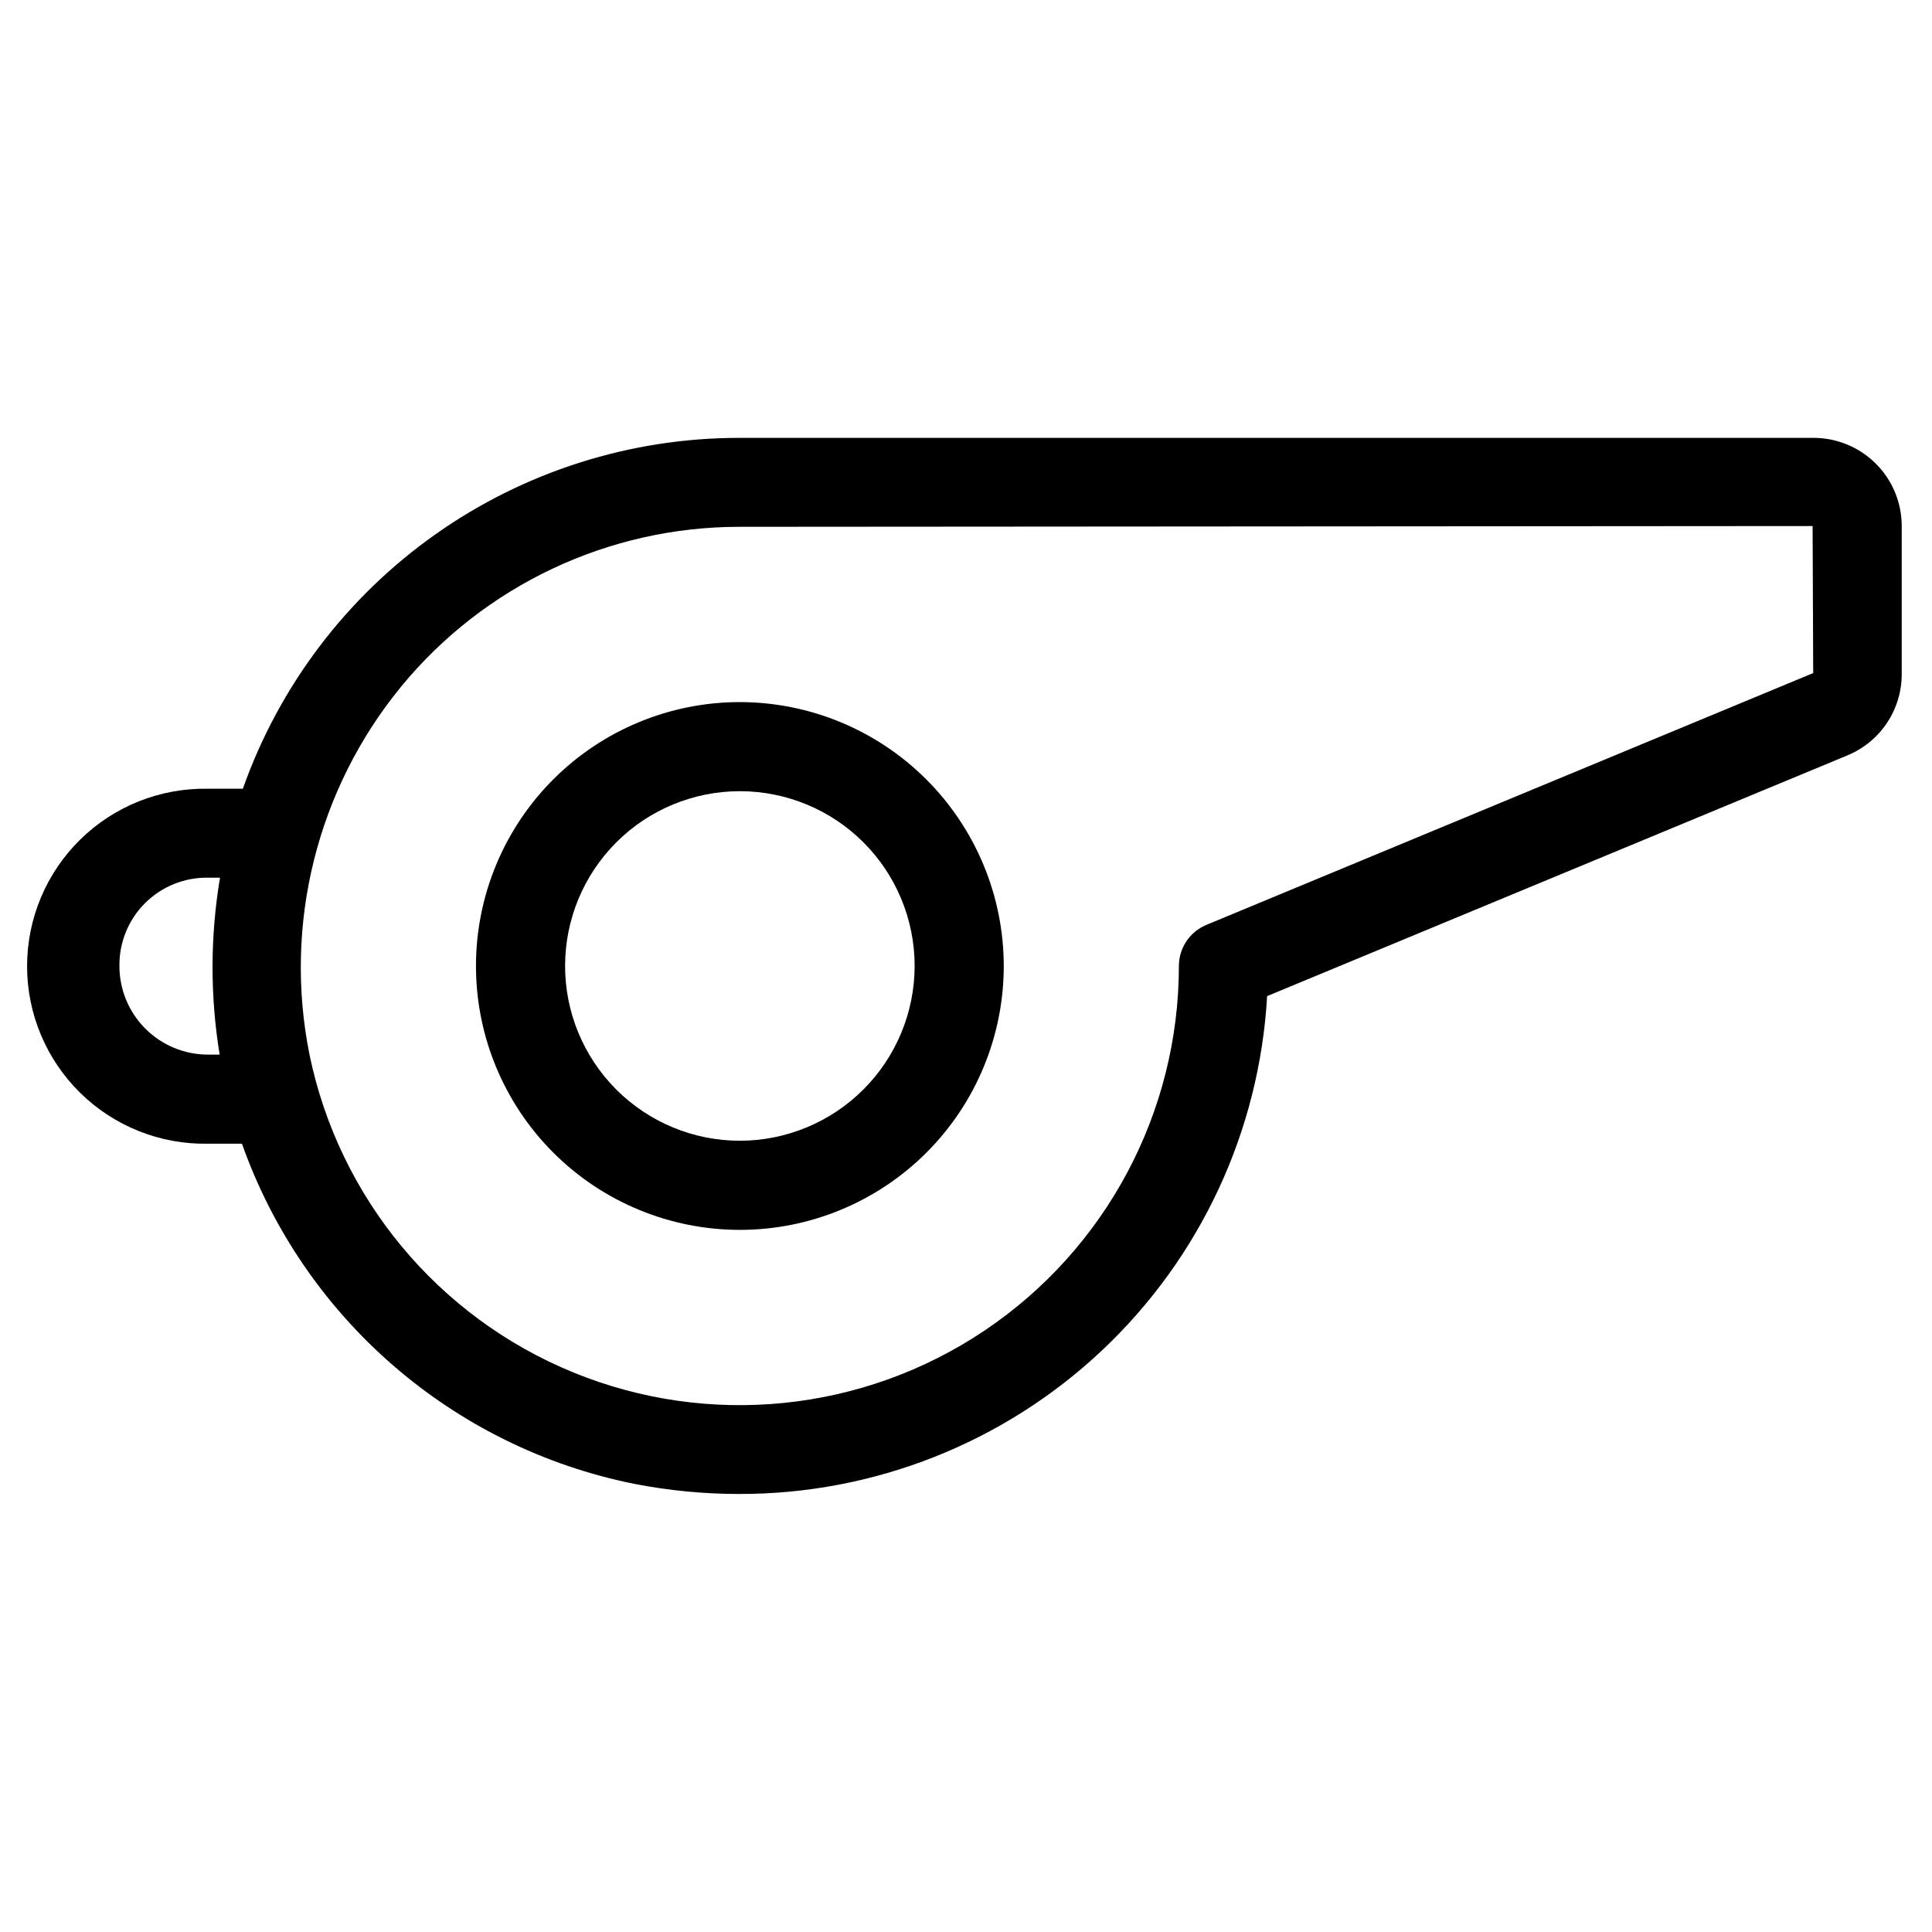
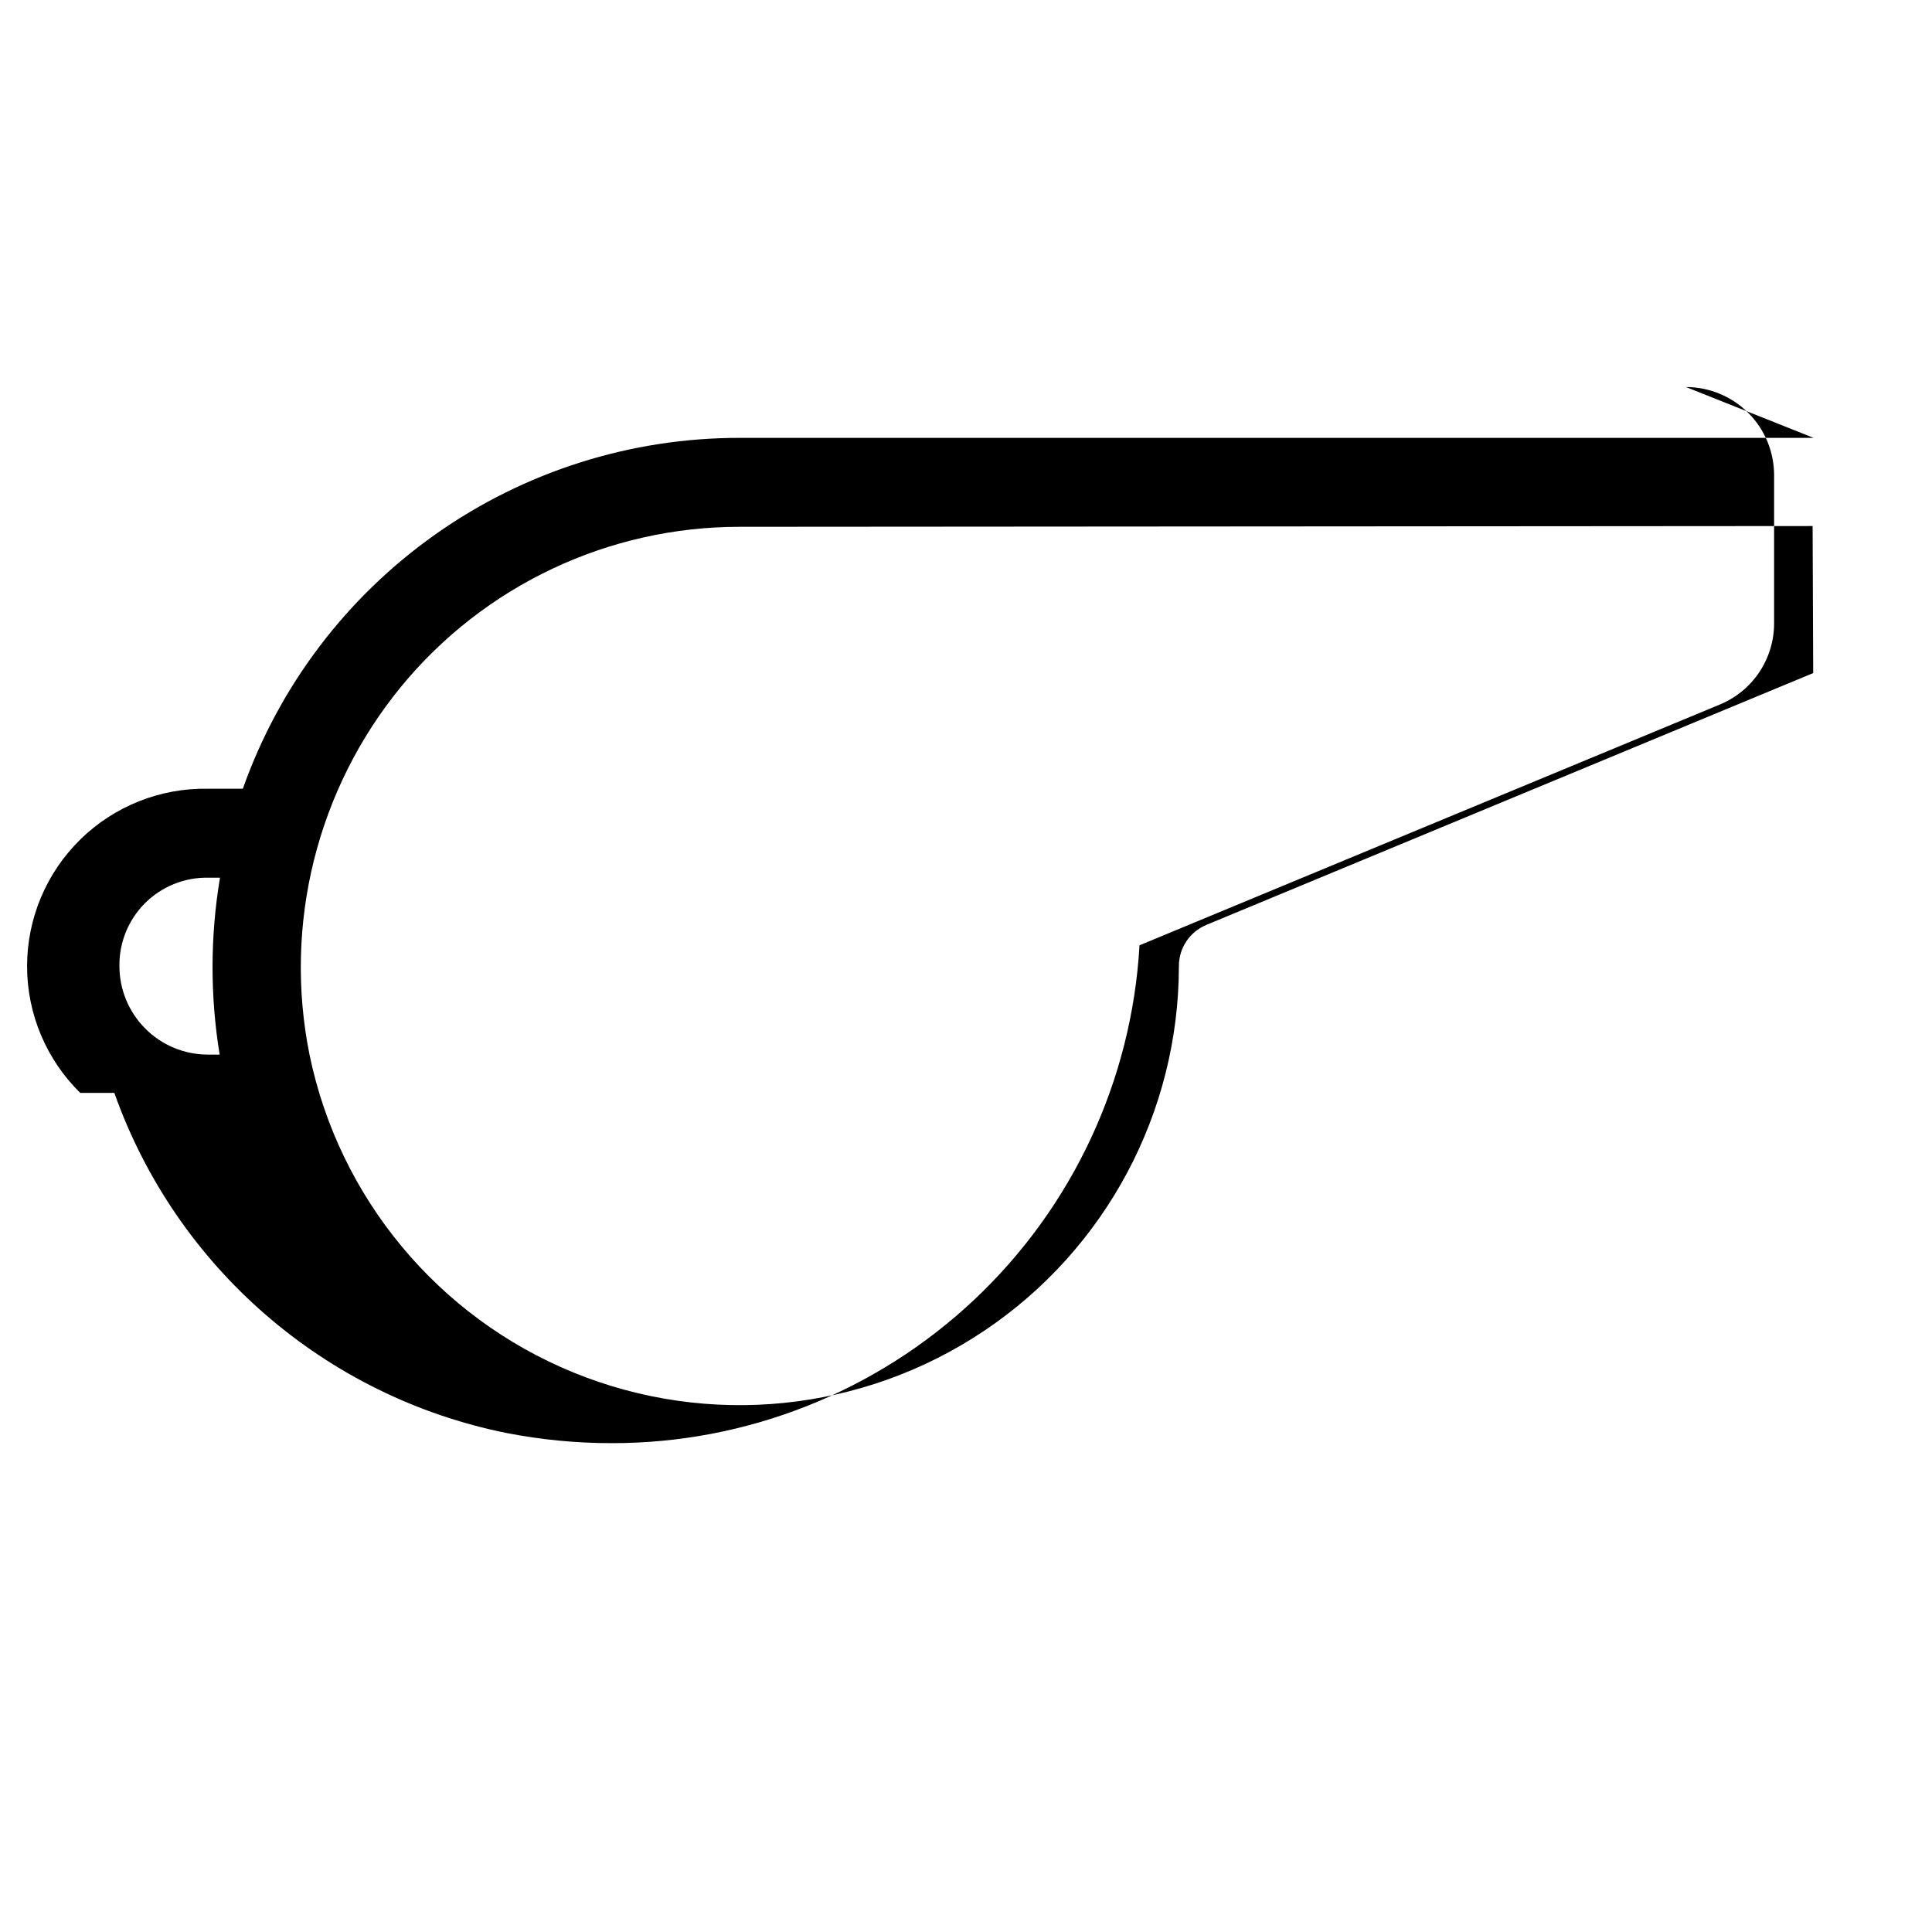
<svg xmlns="http://www.w3.org/2000/svg" fill="#000000" width="800px" height="800px" version="1.1" viewBox="144 144 512 512">
  <g>
-     <path d="m340.06 330.06c-18.547 0.004-36.336 7.375-49.445 20.492-13.113 13.117-20.477 30.906-20.477 49.453 0.004 18.547 7.375 36.336 20.488 49.449 13.117 13.113 30.906 20.477 49.453 20.477s36.332-7.371 49.449-20.484c13.113-13.117 20.48-30.902 20.48-49.449-0.023-18.543-7.402-36.32-20.516-49.43-13.113-13.113-30.891-20.484-49.434-20.508zm0 116.25c-12.285-0.004-24.062-4.887-32.746-13.574s-13.562-20.469-13.559-32.754c0.004-12.285 4.883-24.062 13.57-32.746 8.688-8.688 20.469-13.562 32.754-13.562 12.285 0 24.062 4.883 32.75 13.566 8.684 8.688 13.562 20.469 13.562 32.754-0.016 12.281-4.902 24.055-13.59 32.738-8.688 8.684-20.461 13.566-32.742 13.578z" />
-     <path d="m624.62 260.04h-284.55c-28.879-0.035-57.055 8.887-80.648 25.543-23.59 16.652-41.434 40.219-51.066 67.441h-9.273c-12.625-0.23-24.812 4.621-33.82 13.465-9.008 8.848-14.086 20.945-14.086 33.57s5.078 24.719 14.086 33.566c9.008 8.848 21.195 13.699 33.82 13.469h9.035c16.395 46.25 55.883 80.484 103.99 90.148 9.133 1.777 18.41 2.676 27.711 2.676 35.781 0.082 70.23-13.547 96.266-38.086 26.039-24.543 41.68-58.125 43.715-93.848l153.77-63.793c4.273-1.762 7.926-4.754 10.488-8.598 2.566-3.848 3.93-8.367 3.918-12.988v-39.203c-0.004-6.191-2.465-12.133-6.844-16.512-4.379-4.379-10.312-6.844-16.508-6.852zm-422.41 163.44h-3.148c-6.219-0.012-12.176-2.492-16.562-6.894-4.391-4.398-6.856-10.363-6.852-16.578-0.078-6.238 2.363-12.242 6.773-16.652 4.414-4.406 10.418-6.848 16.656-6.762h3.227c-2.606 15.52-2.637 31.359-0.094 46.887zm261.48-34.371v0.004c-4.406 1.824-7.273 6.125-7.273 10.895-0.008 38.777-19.328 75.004-51.523 96.617-32.199 21.613-73.043 25.773-108.94 11.094-35.891-14.684-62.113-46.273-69.938-84.254-6.93-34.477 1.969-70.246 24.246-97.457 22.055-26.859 54.988-42.418 89.738-42.398l284.36-0.203 0.156 38.965z" />
+     <path d="m624.62 260.04h-284.55c-28.879-0.035-57.055 8.887-80.648 25.543-23.59 16.652-41.434 40.219-51.066 67.441h-9.273c-12.625-0.23-24.812 4.621-33.82 13.465-9.008 8.848-14.086 20.945-14.086 33.57s5.078 24.719 14.086 33.566h9.035c16.395 46.25 55.883 80.484 103.99 90.148 9.133 1.777 18.41 2.676 27.711 2.676 35.781 0.082 70.23-13.547 96.266-38.086 26.039-24.543 41.68-58.125 43.715-93.848l153.77-63.793c4.273-1.762 7.926-4.754 10.488-8.598 2.566-3.848 3.93-8.367 3.918-12.988v-39.203c-0.004-6.191-2.465-12.133-6.844-16.512-4.379-4.379-10.312-6.844-16.508-6.852zm-422.41 163.44h-3.148c-6.219-0.012-12.176-2.492-16.562-6.894-4.391-4.398-6.856-10.363-6.852-16.578-0.078-6.238 2.363-12.242 6.773-16.652 4.414-4.406 10.418-6.848 16.656-6.762h3.227c-2.606 15.52-2.637 31.359-0.094 46.887zm261.48-34.371v0.004c-4.406 1.824-7.273 6.125-7.273 10.895-0.008 38.777-19.328 75.004-51.523 96.617-32.199 21.613-73.043 25.773-108.94 11.094-35.891-14.684-62.113-46.273-69.938-84.254-6.93-34.477 1.969-70.246 24.246-97.457 22.055-26.859 54.988-42.418 89.738-42.398l284.36-0.203 0.156 38.965z" />
  </g>
</svg>